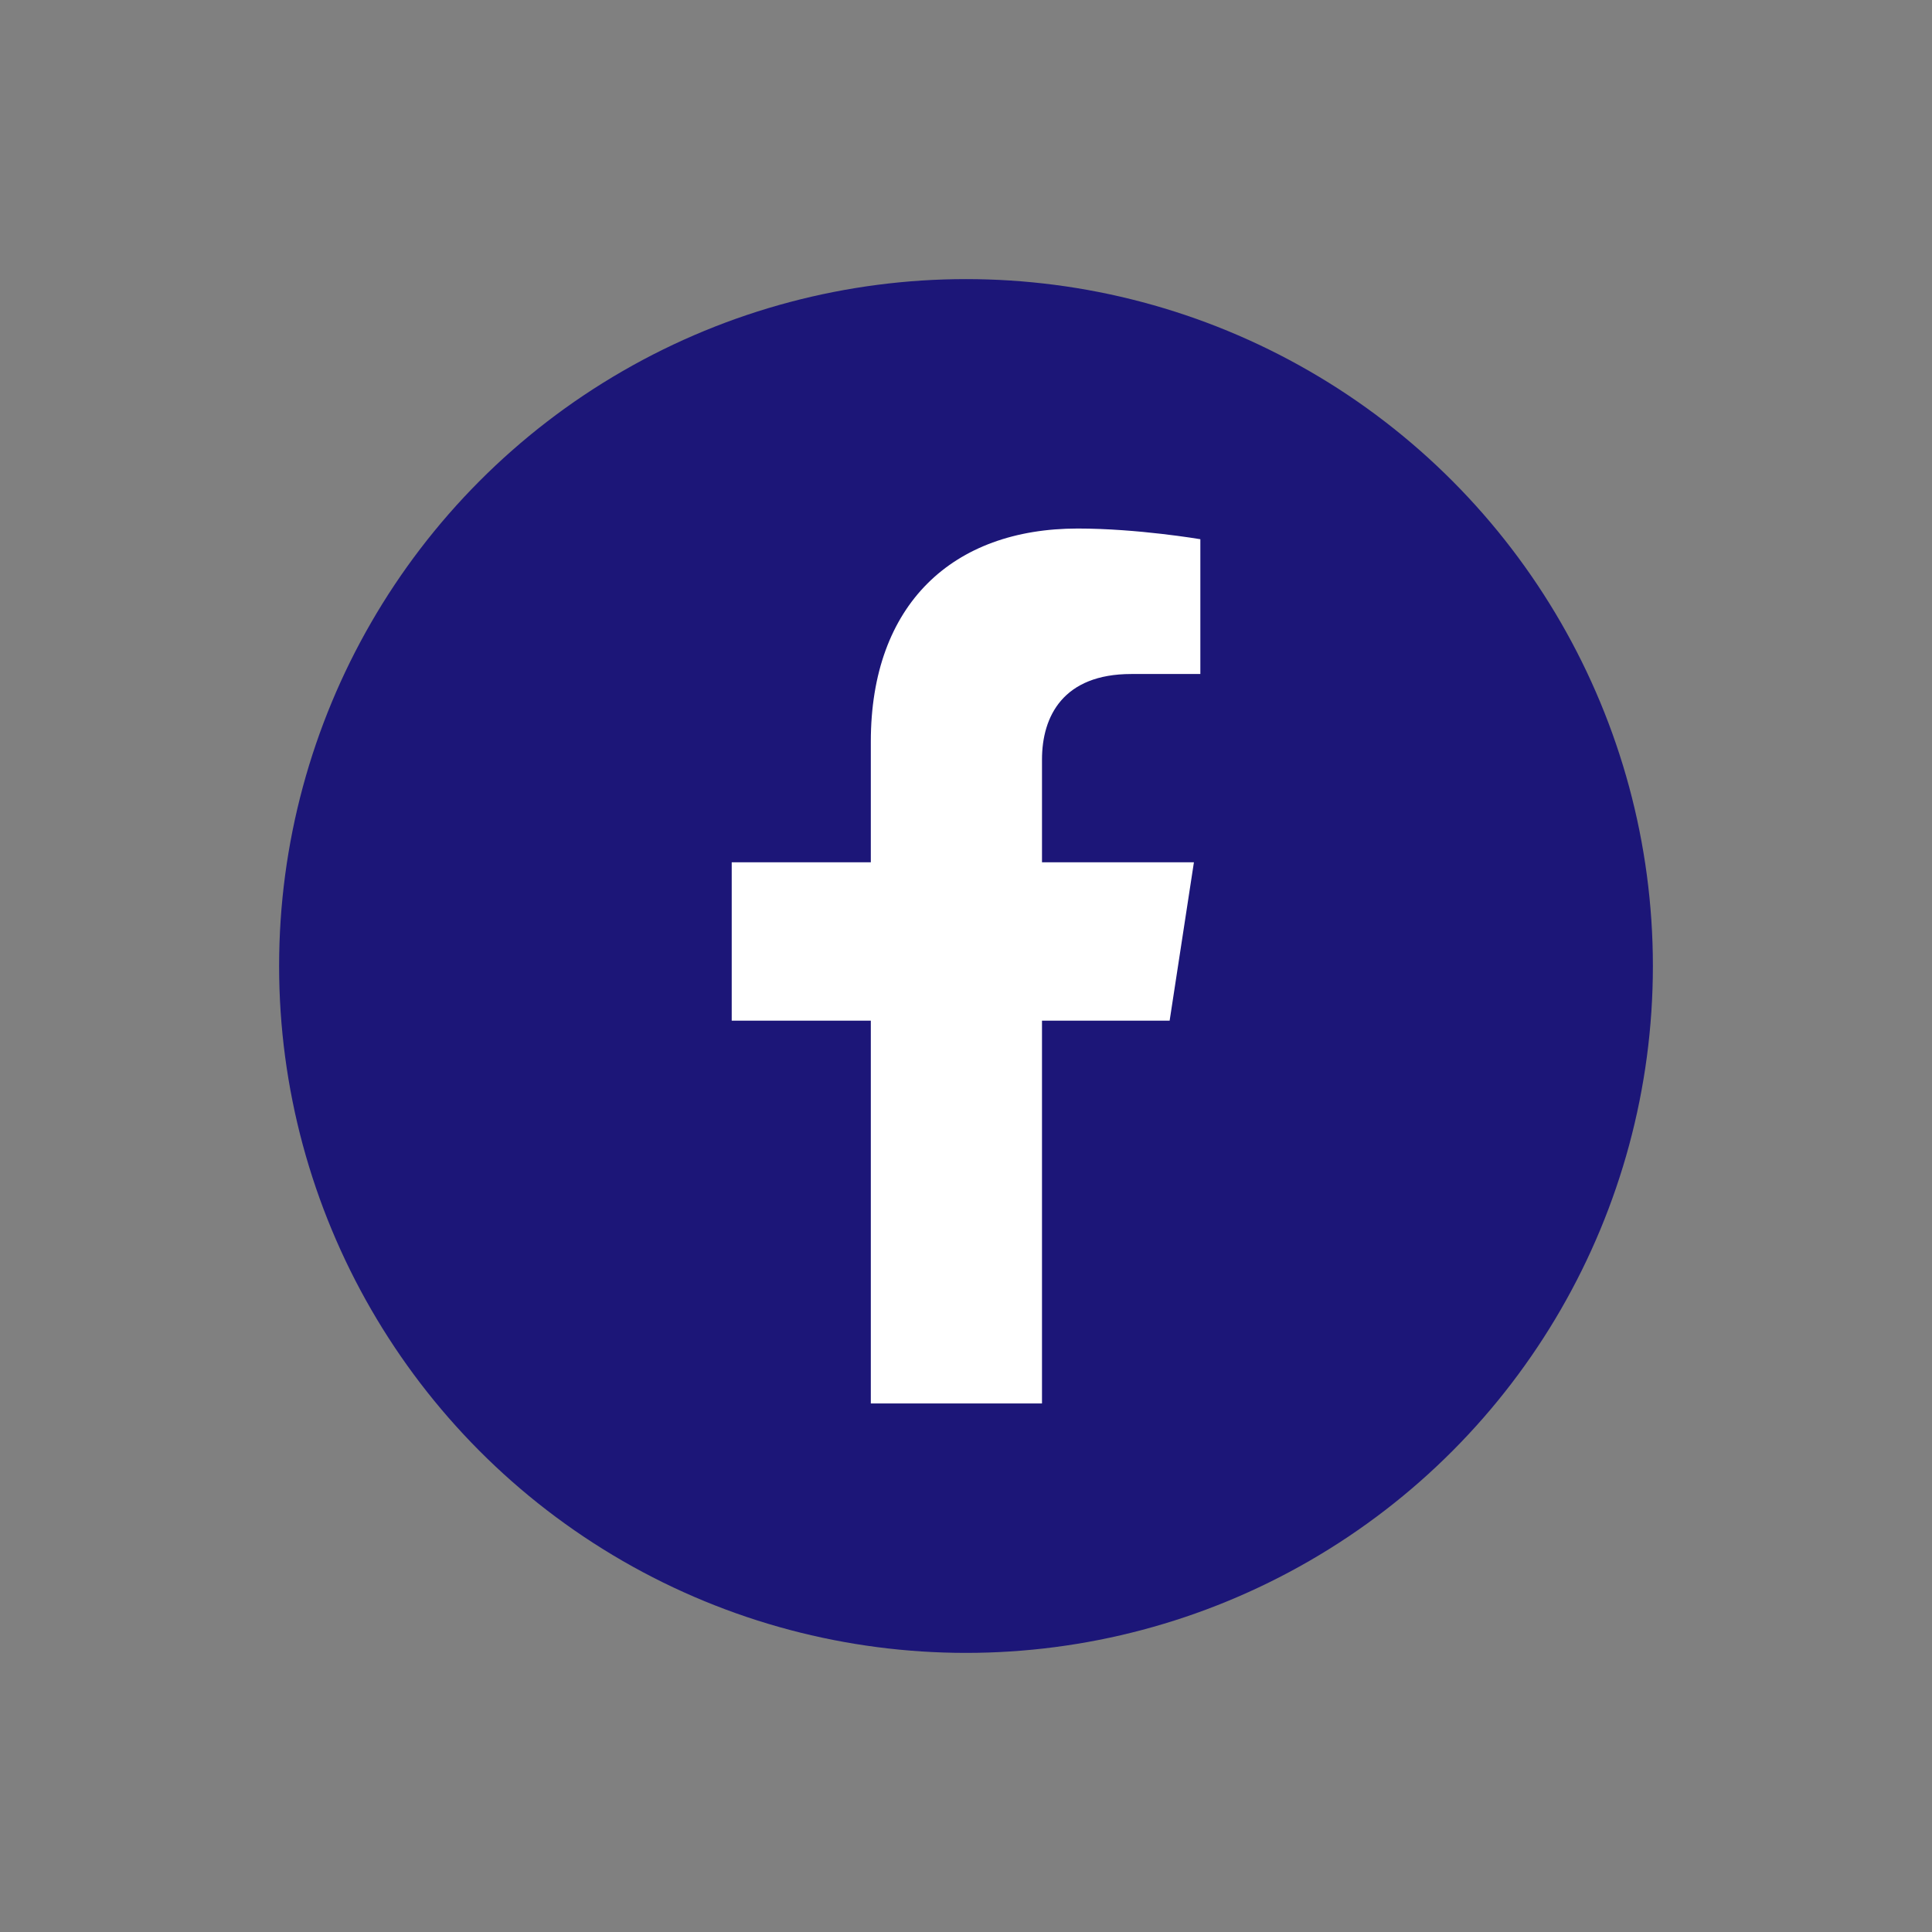
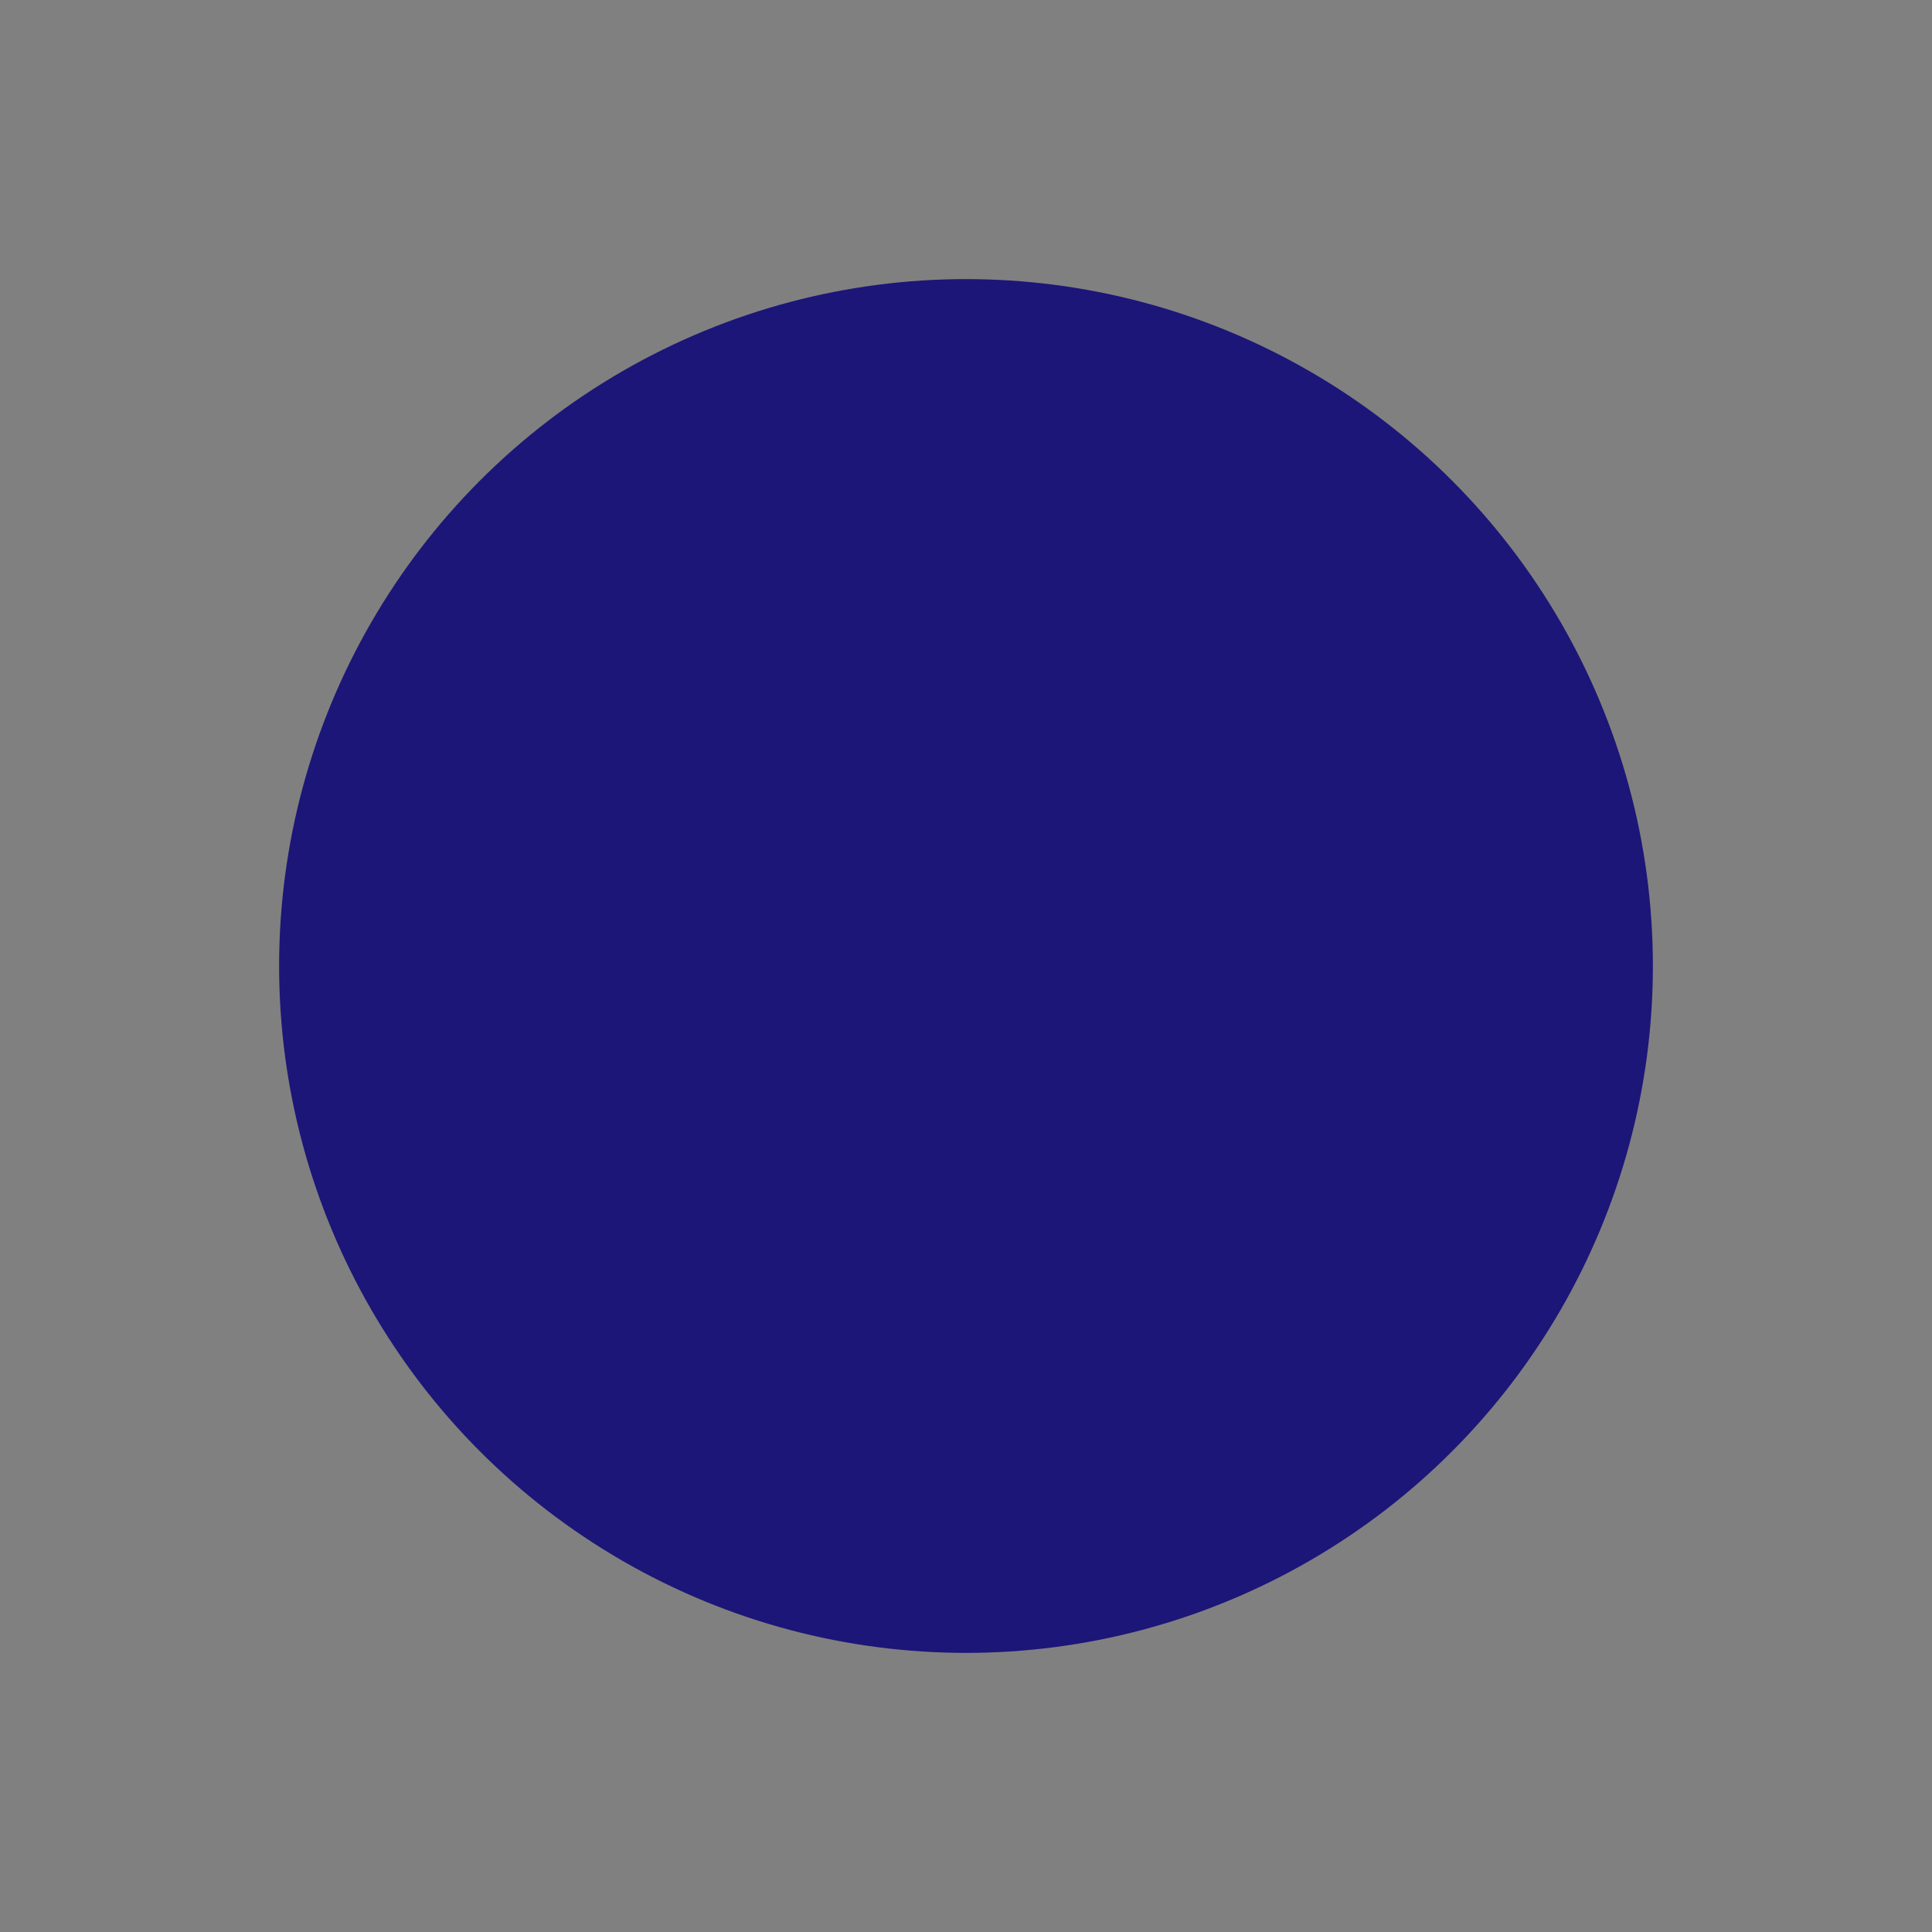
<svg xmlns="http://www.w3.org/2000/svg" id="Layer_1" data-name="Layer 1" viewBox="0 0 300 300">
  <rect x="0" y="0" width="300" height="300" fill="#808080" stroke="none" />
  <defs>
    <style>
      .cls-1 {
        fill: #fff;
      }

      .cls-2 {
        fill: #1c1678;
      }
    </style>
  </defs>
  <circle class="cls-2" cx="150" cy="150" r="106.66" />
-   <path class="cls-1" d="M161.8,217.93v-59.44h19.82l3.77-24.59h-23.59v-15.96c0-6.73,3.3-13.28,13.86-13.28h10.73v-20.93s-9.73-1.66-19.04-1.66c-19.43,0-32.13,11.78-32.13,33.09v18.74h-21.6v24.59h21.6v59.44h26.58Z" />
</svg>